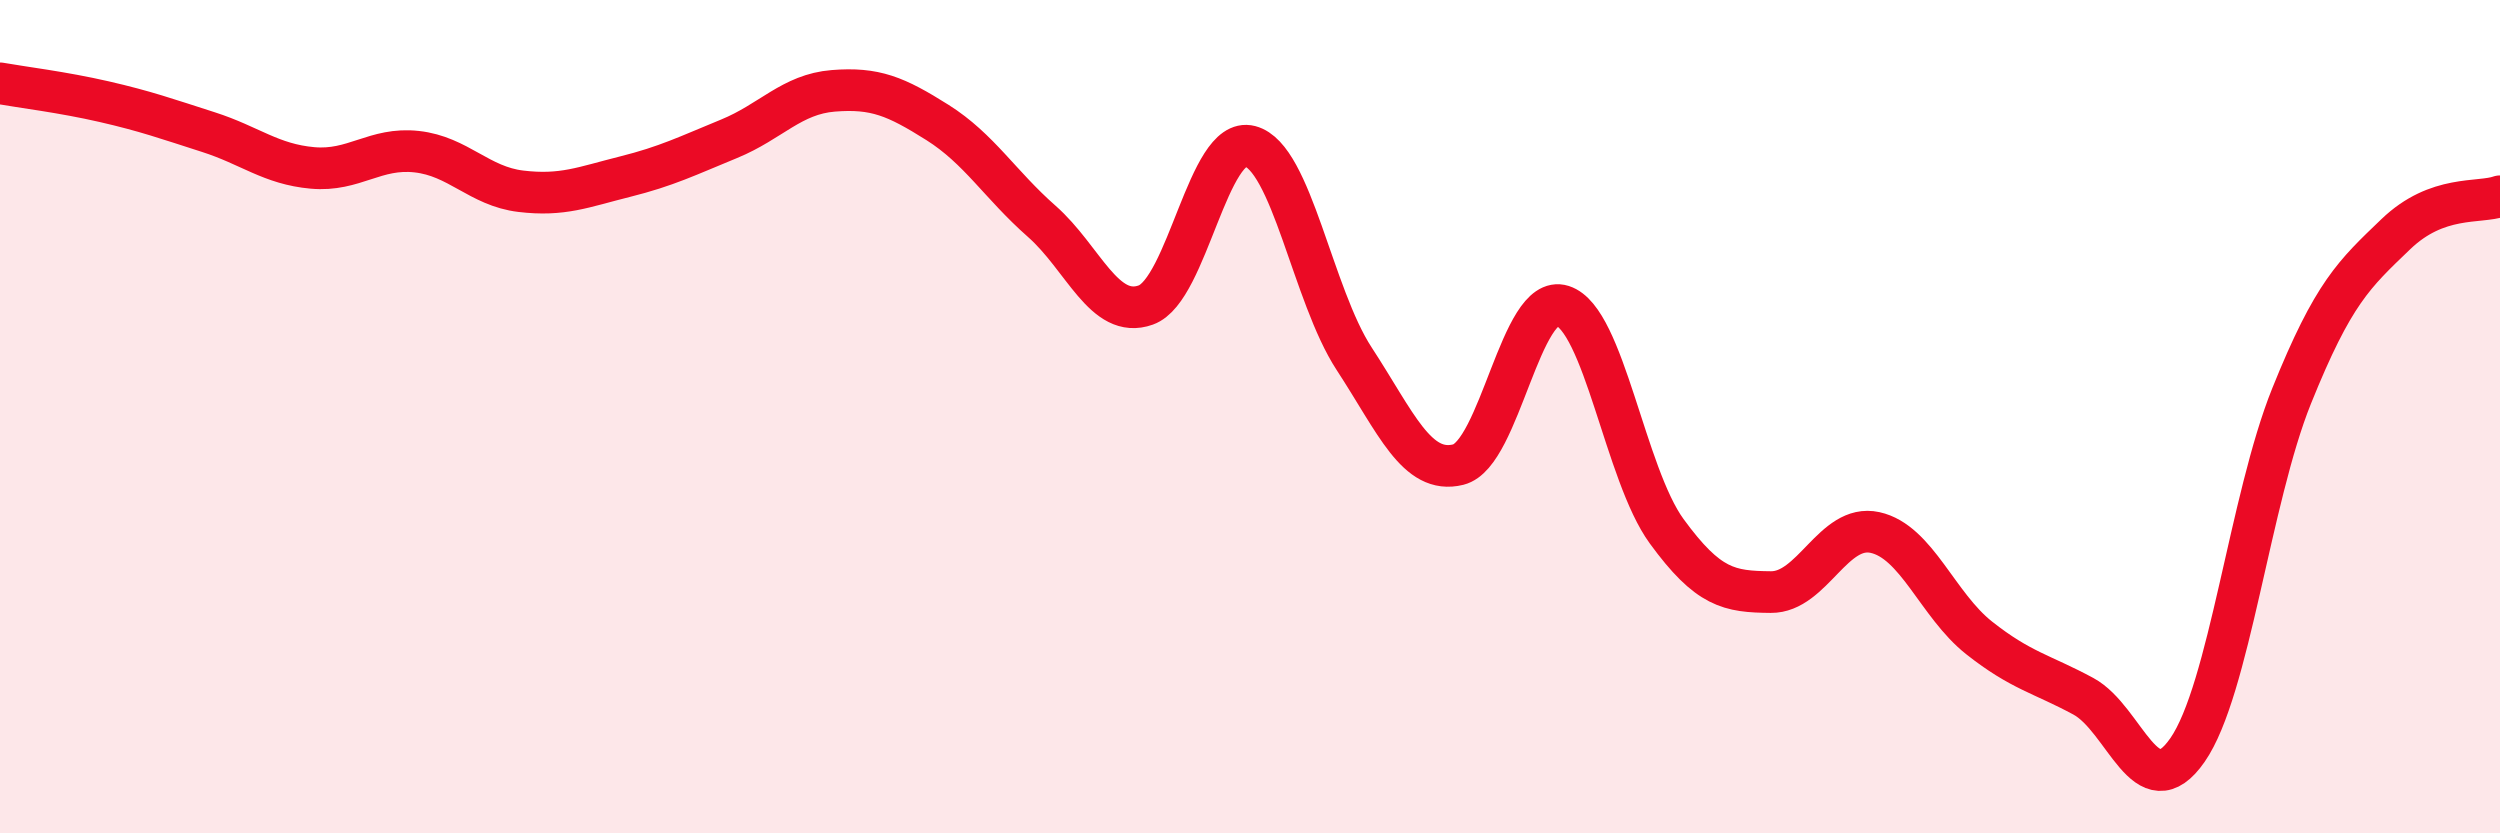
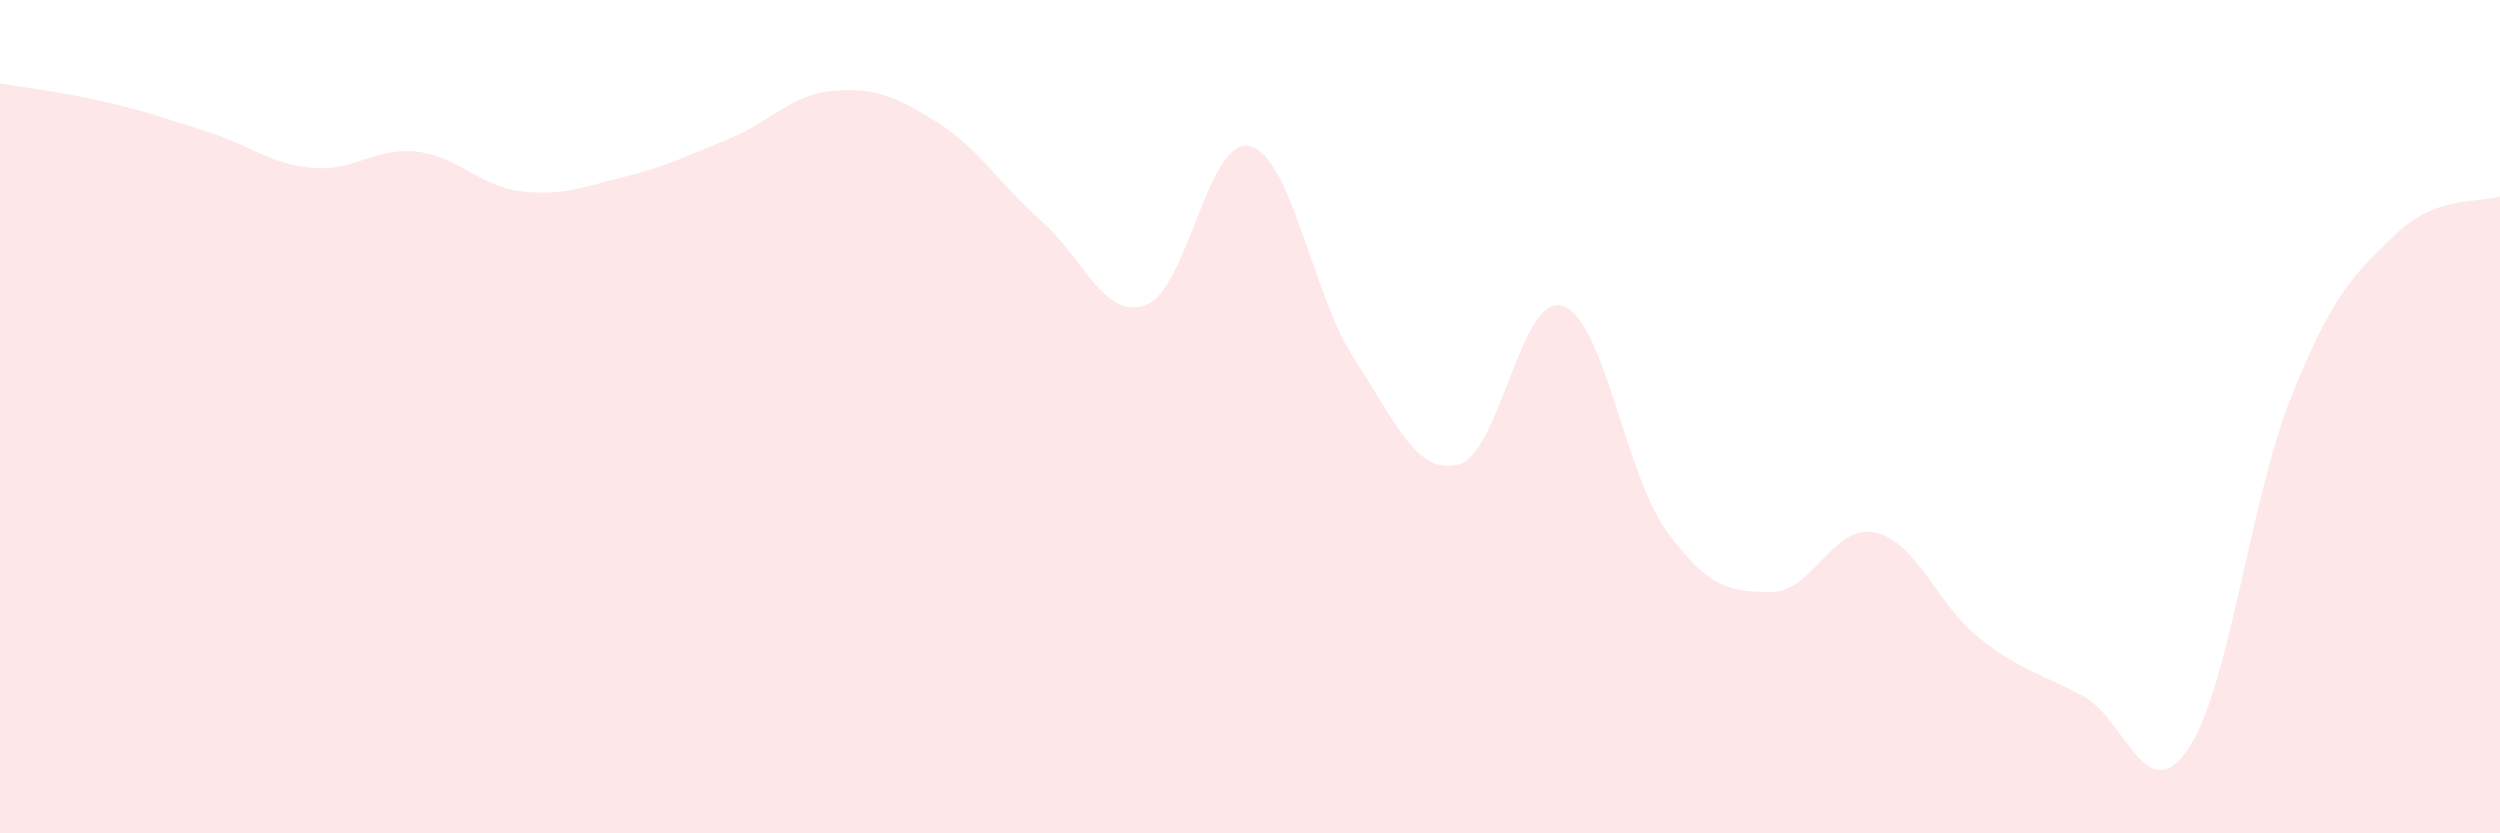
<svg xmlns="http://www.w3.org/2000/svg" width="60" height="20" viewBox="0 0 60 20">
  <path d="M 0,2 C 0.5,2.09 1.5,2.21 2.5,2.44 C 3.5,2.67 4,2.85 5,3.17 C 6,3.49 6.5,3.94 7.5,4.03 C 8.5,4.12 9,3.53 10,3.64 C 11,3.75 11.5,4.47 12.5,4.59 C 13.5,4.71 14,4.49 15,4.24 C 16,3.99 16.5,3.74 17.5,3.33 C 18.5,2.92 19,2.26 20,2.18 C 21,2.1 21.5,2.31 22.5,2.94 C 23.5,3.57 24,4.43 25,5.31 C 26,6.19 26.5,7.68 27.5,7.32 C 28.5,6.96 29,3.25 30,3.51 C 31,3.77 31.5,7.08 32.5,8.61 C 33.5,10.14 34,11.4 35,11.15 C 36,10.9 36.5,7.02 37.5,7.34 C 38.5,7.66 39,11.38 40,12.75 C 41,14.12 41.5,14.2 42.5,14.21 C 43.5,14.22 44,12.56 45,12.78 C 46,13 46.5,14.52 47.5,15.31 C 48.5,16.1 49,16.17 50,16.71 C 51,17.25 51.5,19.44 52.5,18 C 53.5,16.56 54,11.98 55,9.5 C 56,7.02 56.5,6.58 57.5,5.62 C 58.5,4.66 59.5,4.89 60,4.71L60 20L0 20Z" fill="#EB0A25" opacity="0.1" stroke-linecap="round" stroke-linejoin="round" />
-   <path d="M 0,2 C 0.5,2.09 1.5,2.21 2.5,2.44 C 3.5,2.67 4,2.85 5,3.17 C 6,3.49 6.5,3.94 7.5,4.03 C 8.5,4.12 9,3.53 10,3.64 C 11,3.75 11.5,4.47 12.5,4.59 C 13.5,4.71 14,4.49 15,4.24 C 16,3.99 16.5,3.74 17.5,3.33 C 18.5,2.92 19,2.26 20,2.18 C 21,2.1 21.5,2.31 22.5,2.94 C 23.5,3.57 24,4.43 25,5.31 C 26,6.19 26.5,7.68 27.5,7.32 C 28.5,6.96 29,3.25 30,3.51 C 31,3.77 31.5,7.08 32.5,8.61 C 33.5,10.14 34,11.4 35,11.15 C 36,10.9 36.5,7.02 37.5,7.34 C 38.5,7.66 39,11.38 40,12.75 C 41,14.12 41.5,14.2 42.5,14.21 C 43.5,14.22 44,12.56 45,12.78 C 46,13 46.5,14.52 47.5,15.31 C 48.5,16.1 49,16.17 50,16.71 C 51,17.25 51.5,19.44 52.5,18 C 53.5,16.56 54,11.98 55,9.5 C 56,7.02 56.5,6.58 57.5,5.62 C 58.5,4.66 59.5,4.89 60,4.71" stroke="#EB0A25" stroke-width="1" fill="none" stroke-linecap="round" stroke-linejoin="round" />
</svg>